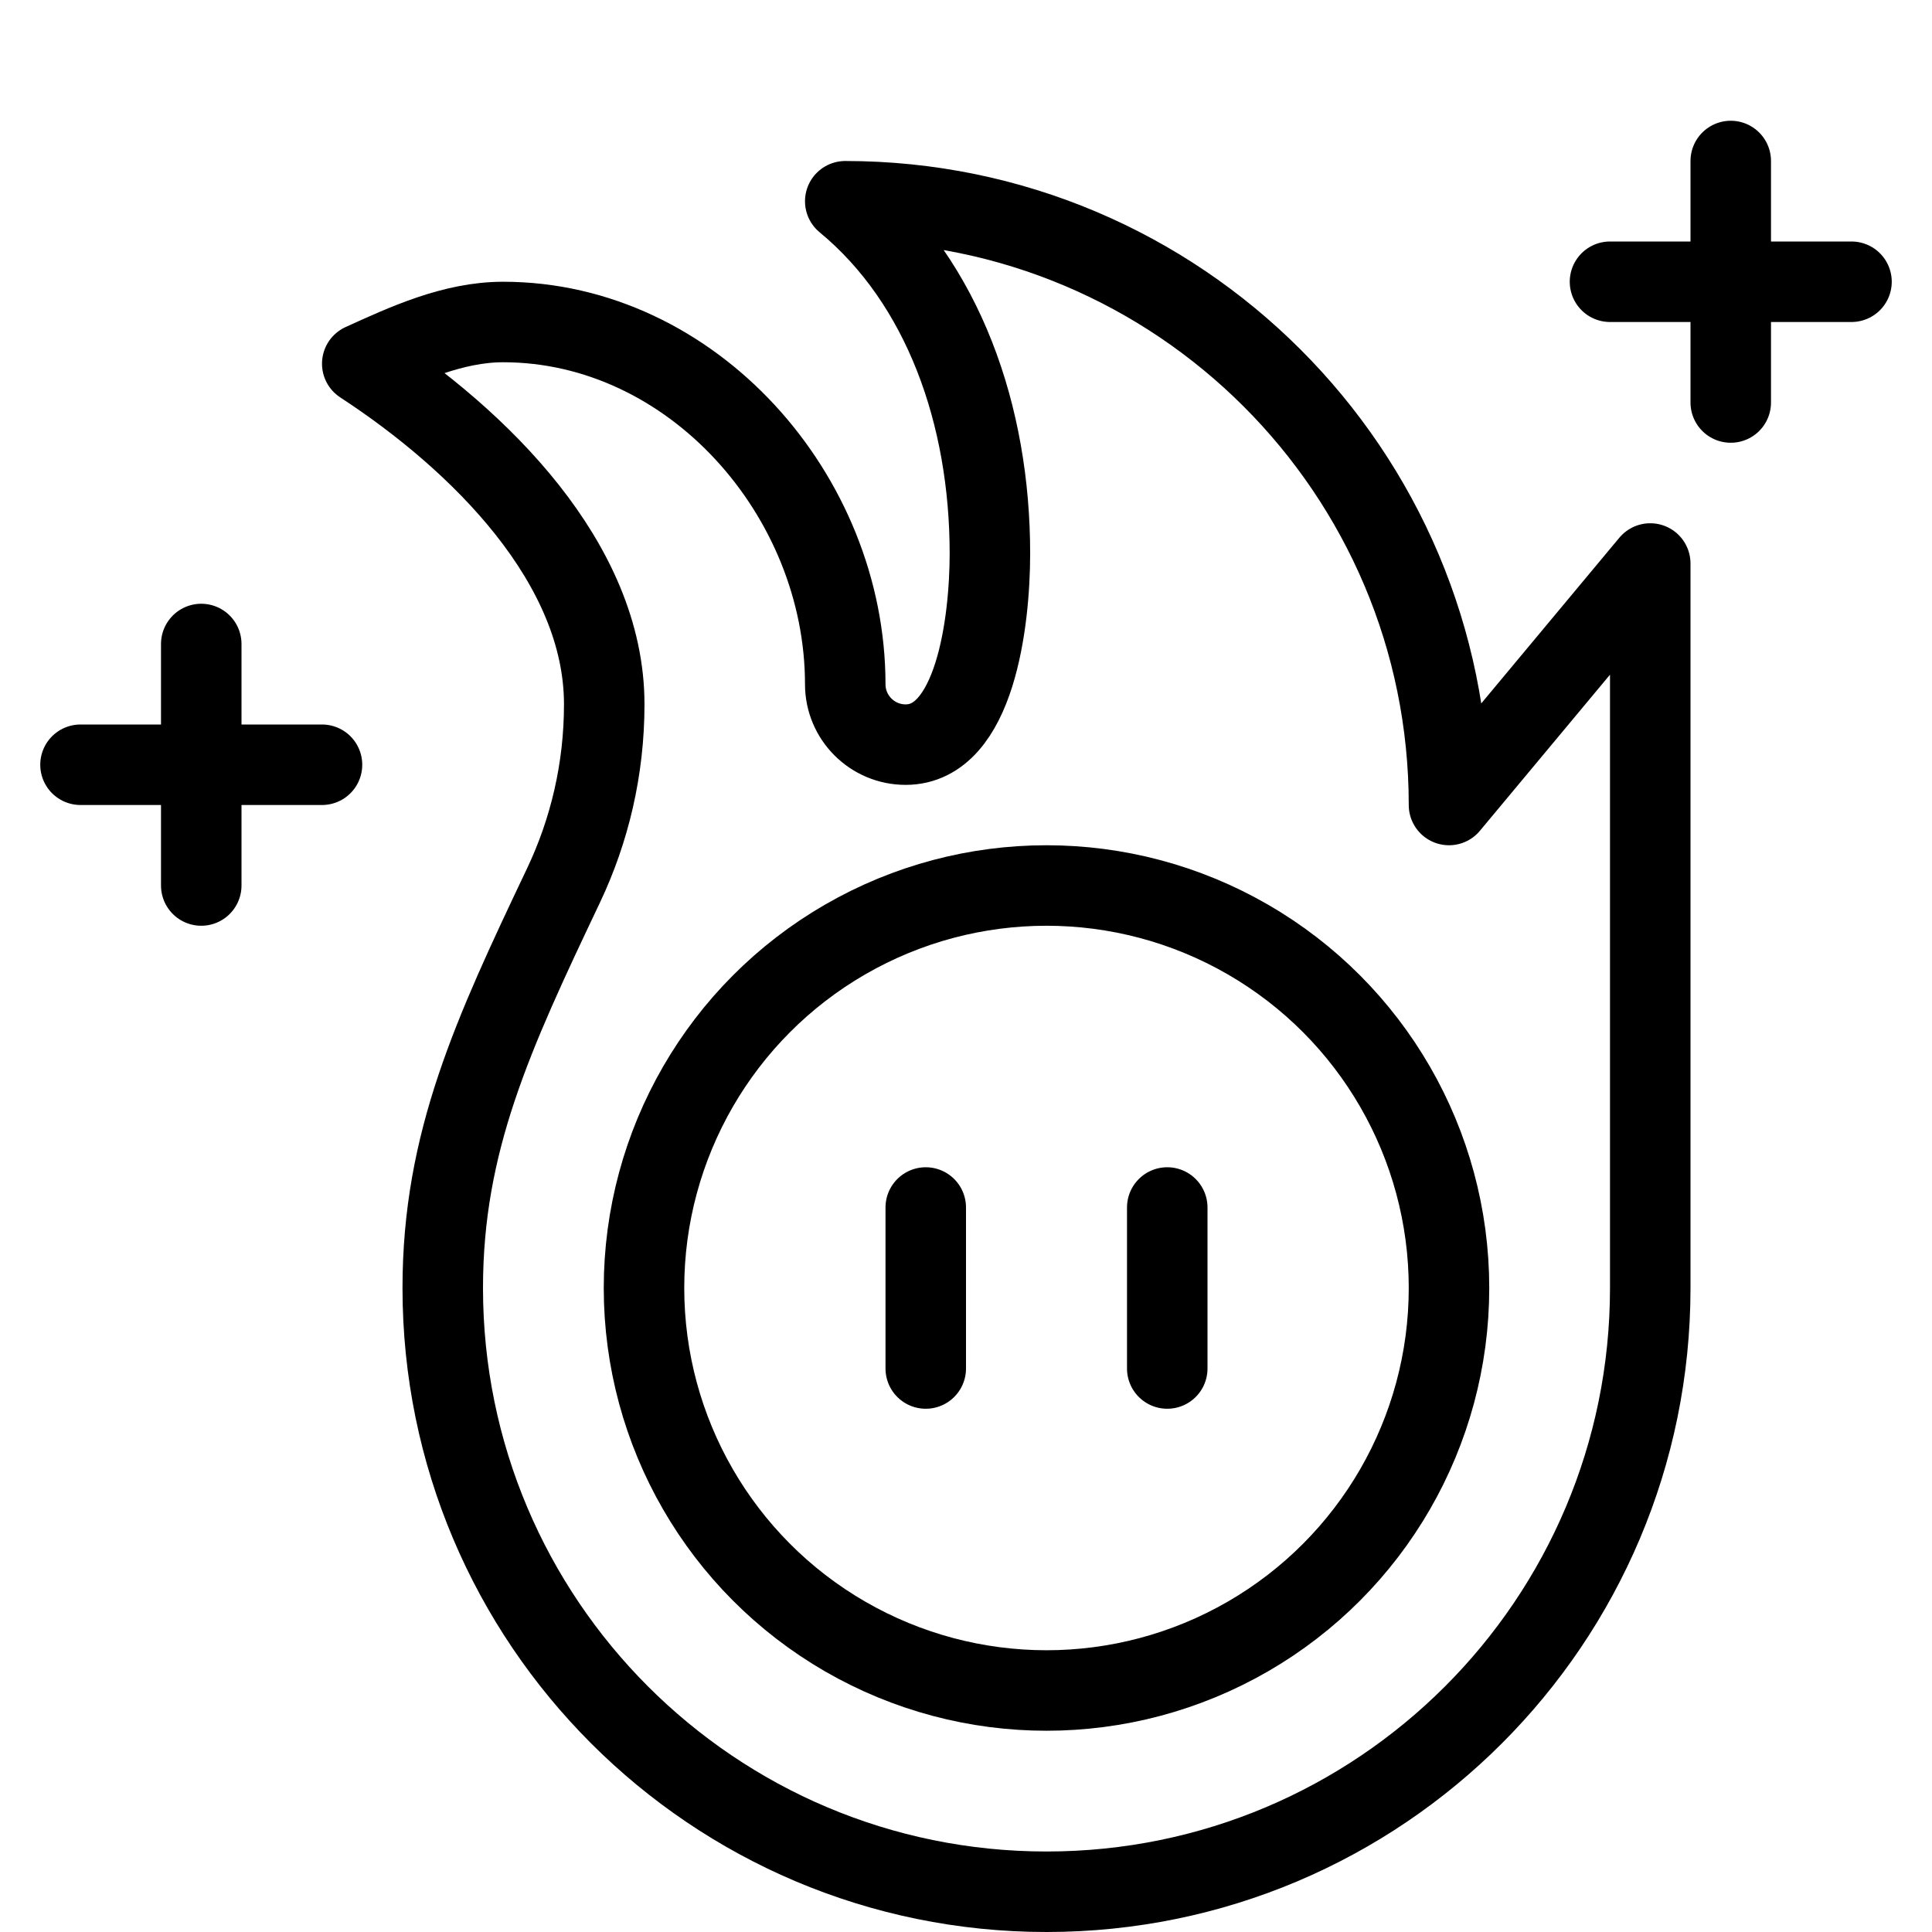
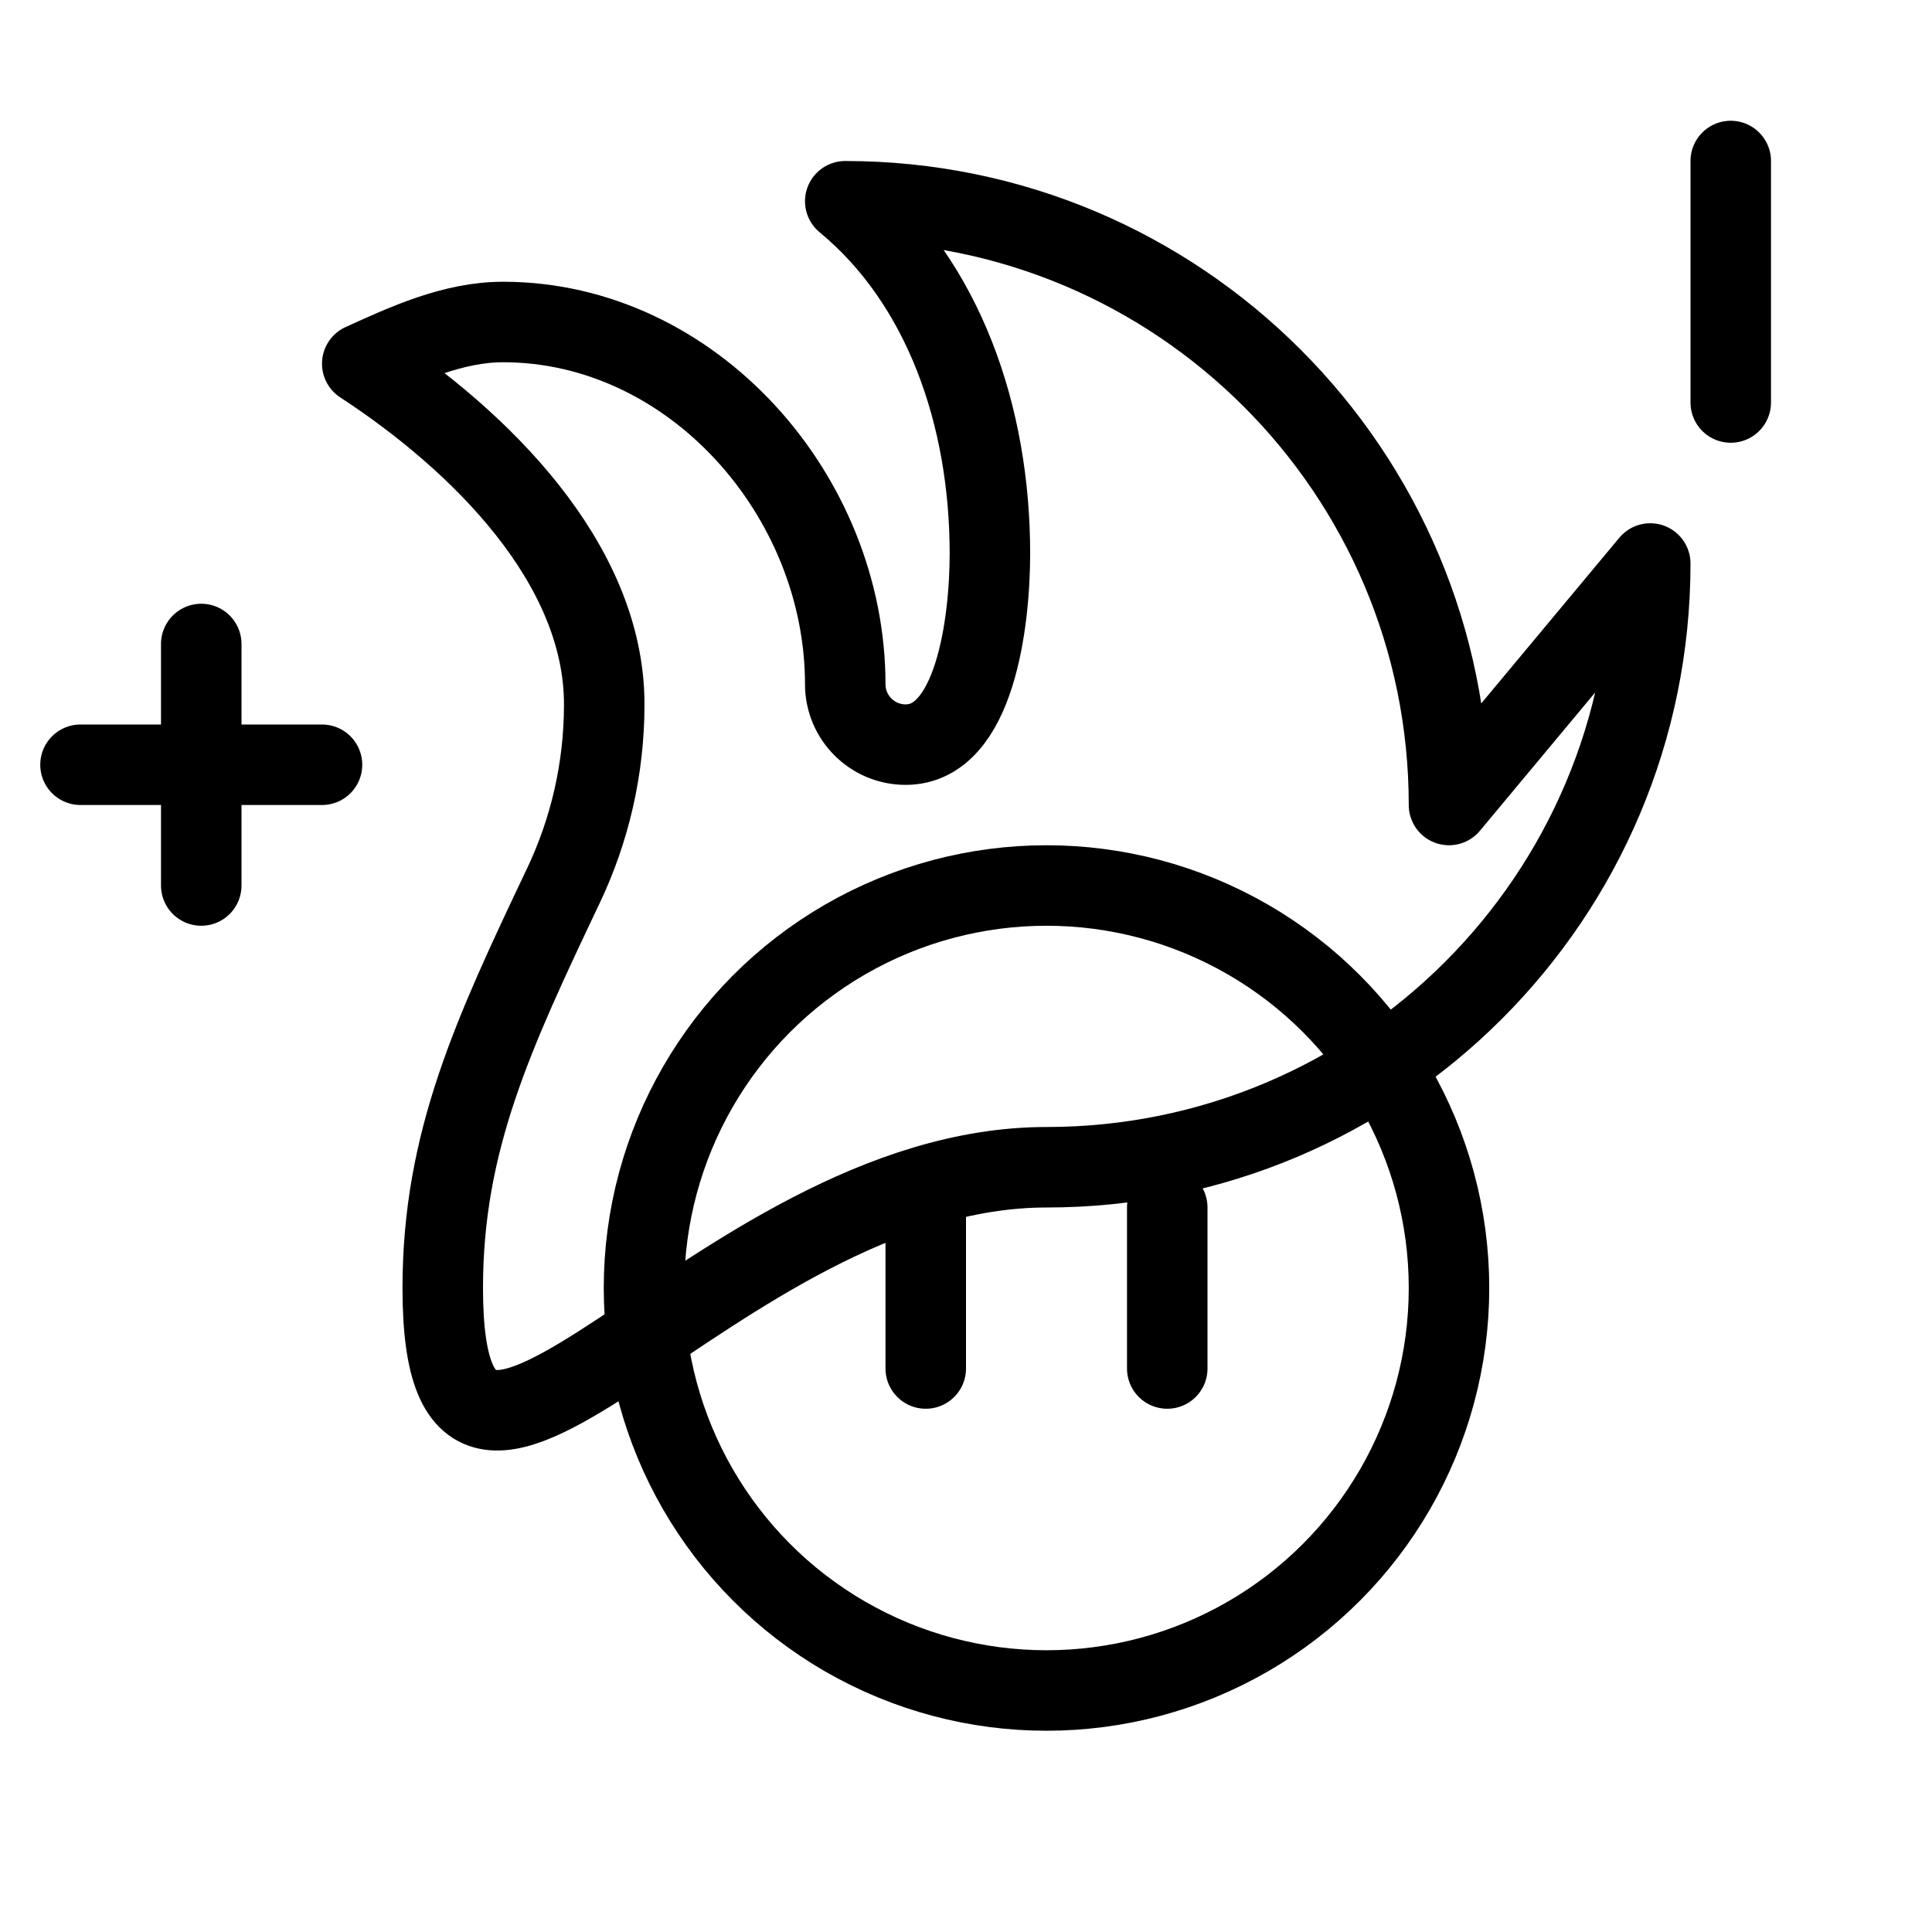
<svg xmlns="http://www.w3.org/2000/svg" version="1.1" x="0px" y="0px" width="24px" height="24px" viewBox="0 0 24 24" enable-background="new 0 0 24 24" xml:space="preserve">
  <g id="Outline_Icons">
    <g>
-       <path fill="none" stroke="#000000" stroke-linecap="round" stroke-linejoin="round" stroke-miterlimit="10" d="M10.5,2.5    c4.143,0,7.5,3.358,7.5,7.5l2.5-3v9c0,4.142-3.357,7.5-7.5,7.5S5.5,20.142,5.5,16c0-1.816,0.622-3.152,1.5-5    c0.324-0.683,0.506-1.445,0.506-2.251c0-1.75-1.544-3.276-3.006-4.231C5.033,4.276,5.626,4,6.25,4c2.348,0,4.25,2.152,4.25,4.5    c0,0.414,0.336,0.75,0.75,0.75c0.862,0,1.047-1.525,1.047-2.374C12.297,5.167,11.723,3.509,10.5,2.5z" />
+       <path fill="none" stroke="#000000" stroke-linecap="round" stroke-linejoin="round" stroke-miterlimit="10" d="M10.5,2.5    c4.143,0,7.5,3.358,7.5,7.5l2.5-3c0,4.142-3.357,7.5-7.5,7.5S5.5,20.142,5.5,16c0-1.816,0.622-3.152,1.5-5    c0.324-0.683,0.506-1.445,0.506-2.251c0-1.75-1.544-3.276-3.006-4.231C5.033,4.276,5.626,4,6.25,4c2.348,0,4.25,2.152,4.25,4.5    c0,0.414,0.336,0.75,0.75,0.75c0.862,0,1.047-1.525,1.047-2.374C12.297,5.167,11.723,3.509,10.5,2.5z" />
      <circle fill="none" stroke="#000000" stroke-linecap="round" stroke-linejoin="round" stroke-miterlimit="10" cx="13" cy="16" r="5" />
      <line fill="none" stroke="#000000" stroke-linecap="round" stroke-linejoin="round" stroke-miterlimit="10" x1="11.5" y1="15" x2="11.5" y2="17" />
      <line fill="none" stroke="#000000" stroke-linecap="round" stroke-linejoin="round" stroke-miterlimit="10" x1="14.5" y1="15" x2="14.5" y2="17" />
      <line fill="none" stroke="#000000" stroke-linecap="round" stroke-linejoin="round" stroke-miterlimit="10" x1="2.5" y1="8" x2="2.5" y2="11" />
      <line fill="none" stroke="#000000" stroke-linecap="round" stroke-linejoin="round" stroke-miterlimit="10" x1="1" y1="9.5" x2="4" y2="9.5" />
      <line fill="none" stroke="#000000" stroke-linecap="round" stroke-linejoin="round" stroke-miterlimit="10" x1="21.5" y1="2" x2="21.5" y2="5" />
-       <line fill="none" stroke="#000000" stroke-linecap="round" stroke-linejoin="round" stroke-miterlimit="10" x1="20" y1="3.5" x2="23" y2="3.5" />
    </g>
  </g>
  <g id="invisible_shape">
    <rect fill="none" width="24" height="24" />
  </g>
</svg>